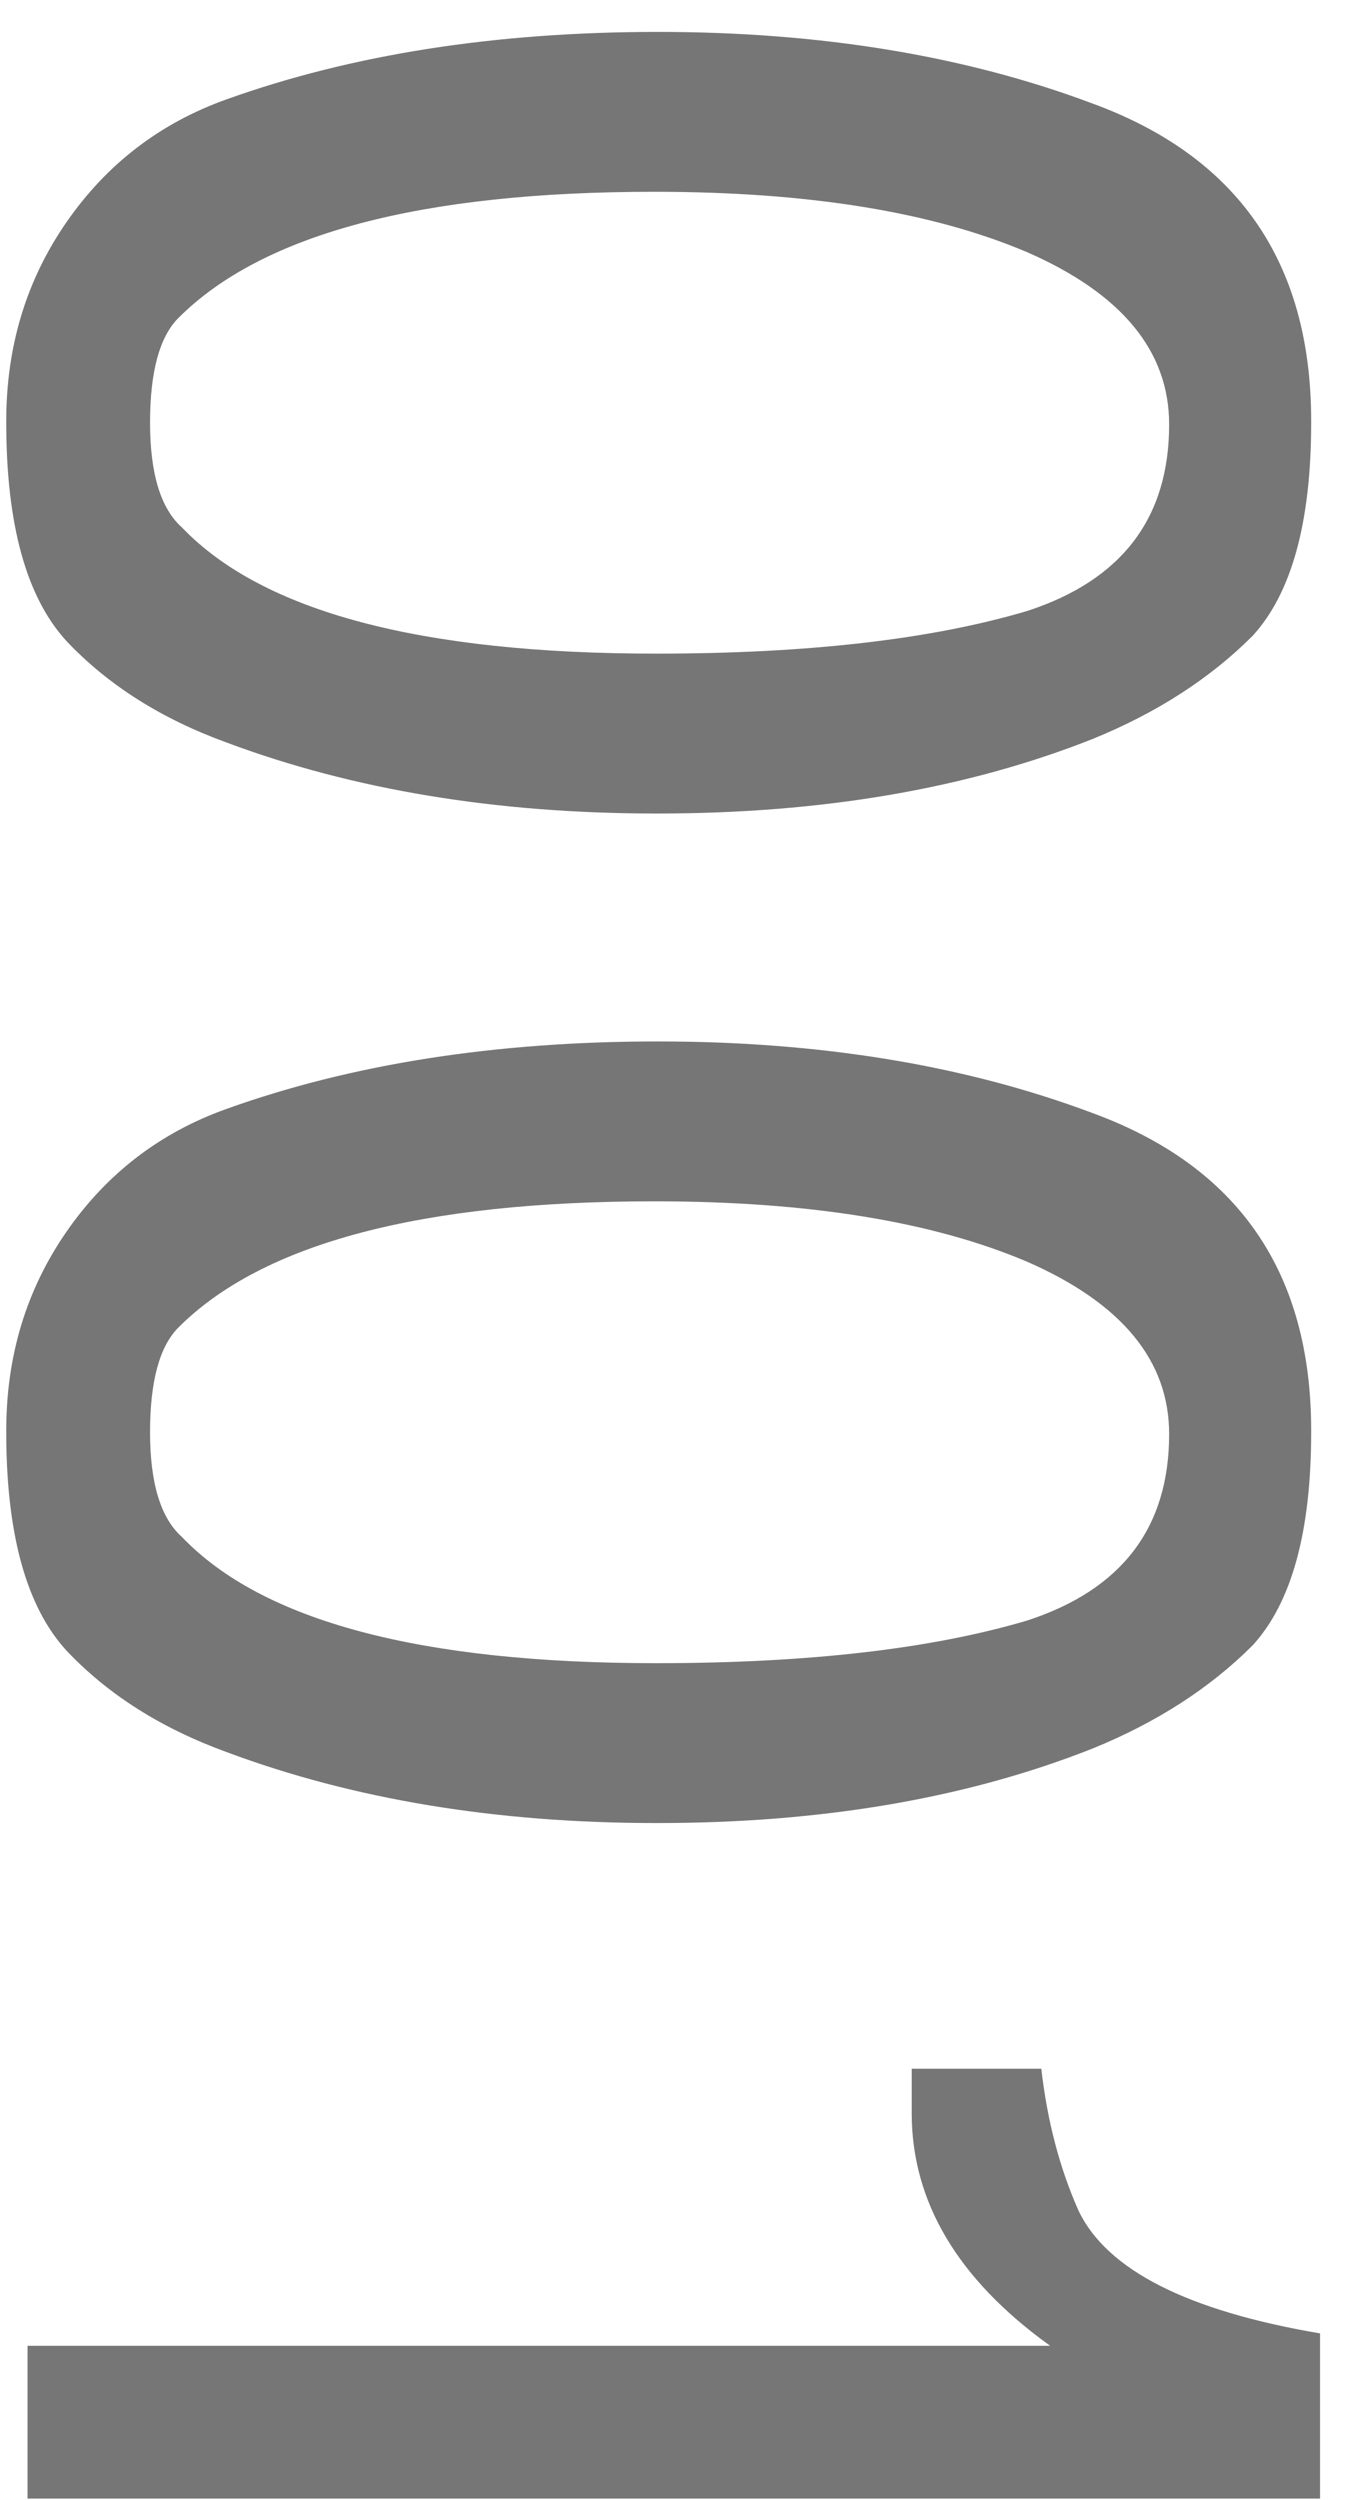
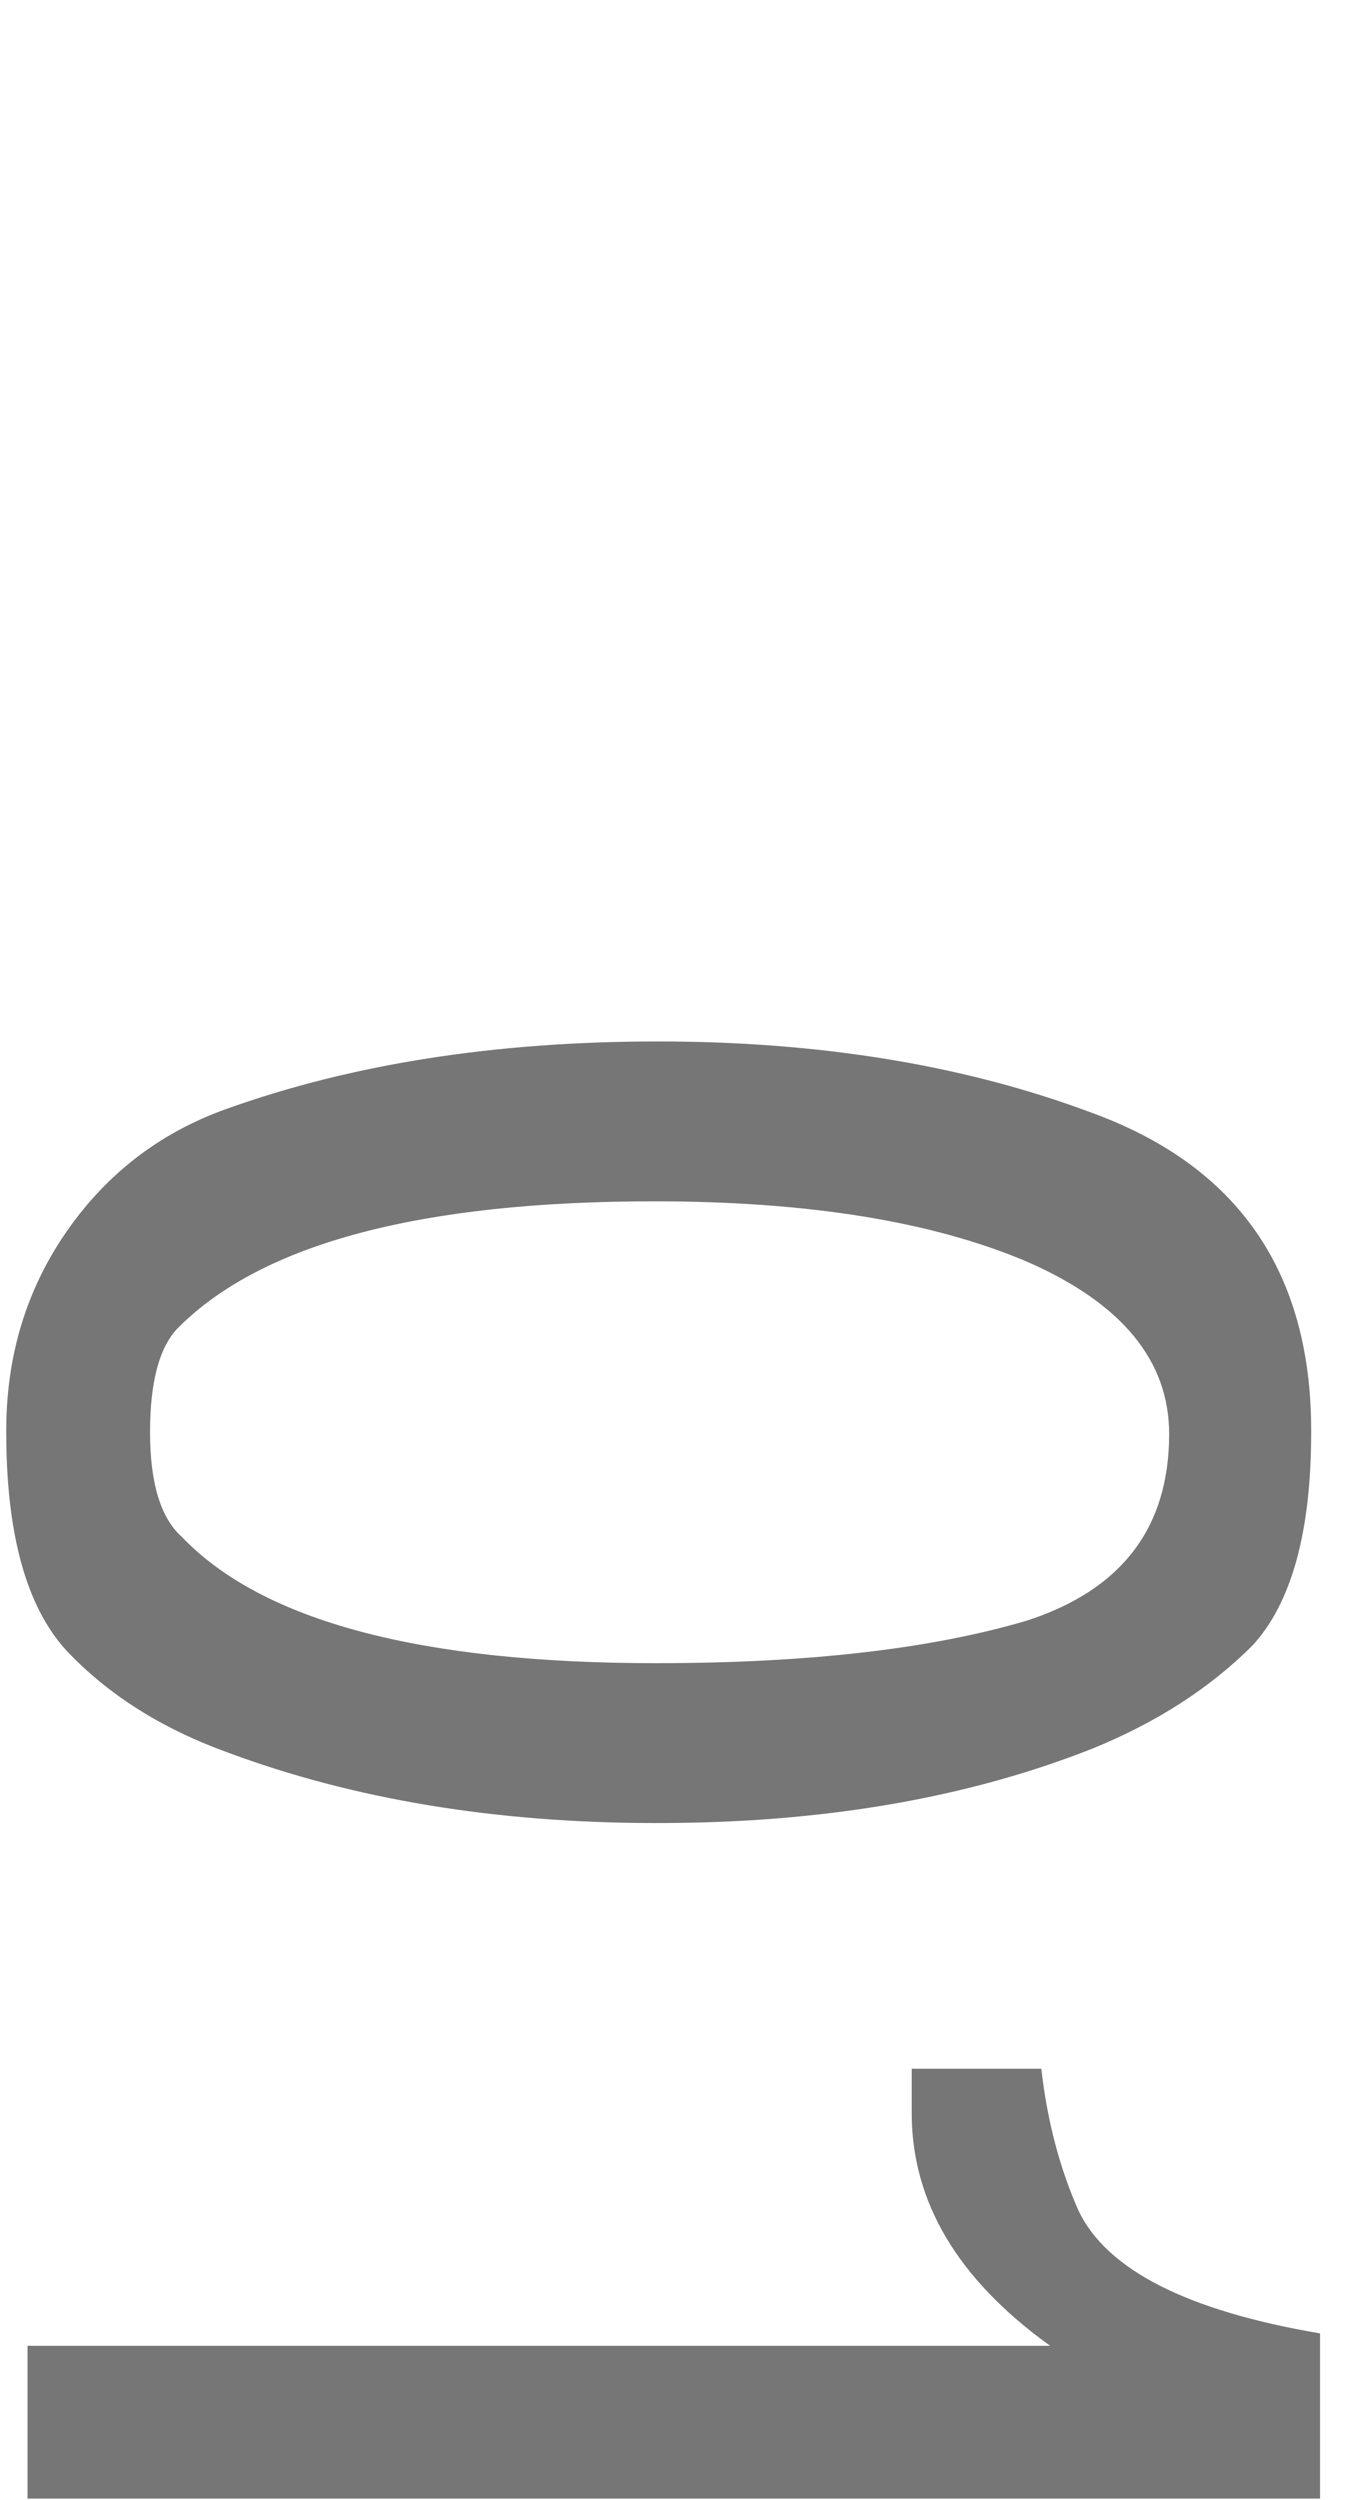
<svg xmlns="http://www.w3.org/2000/svg" width="41" height="76" viewBox="0 0 41 76" fill="none">
  <path d="M0.838 71.311L31.942 71.311C29.134 69.295 27.73 66.937 27.73 64.237L27.73 62.887L31.672 62.887C31.852 64.471 32.23 65.911 32.806 67.207C33.67 69.007 36.118 70.249 40.15 70.933L40.15 75.955L0.838 75.955L0.838 71.311Z" fill="#767676" />
  <path d="M6.886 33.711C10.702 32.343 15.076 31.659 20.008 31.659C24.94 31.659 29.332 32.379 33.184 33.819C37.648 35.439 39.88 38.661 39.88 43.485L39.88 43.539C39.88 46.563 39.286 48.723 38.098 50.019C36.802 51.315 35.182 52.359 33.238 53.151C29.422 54.663 25.012 55.419 20.008 55.419L19.954 55.419C15.094 55.419 10.738 54.699 6.886 53.259C4.906 52.539 3.286 51.513 2.026 50.181C0.802 48.849 0.19 46.635 0.19 43.539L0.19 43.485C0.19 41.217 0.802 39.201 2.026 37.437C3.25 35.673 4.87 34.431 6.886 33.711ZM35.56 43.593C35.56 41.361 34.12 39.615 31.24 38.355C28.36 37.131 24.58 36.519 19.9 36.519C12.808 36.519 7.984 37.797 5.428 40.353C4.852 40.929 4.564 41.991 4.564 43.539C4.564 45.087 4.888 46.149 5.536 46.725C7.984 49.281 12.79 50.559 19.954 50.559C24.562 50.559 28.324 50.127 31.24 49.263C34.12 48.327 35.56 46.437 35.56 43.593Z" fill="#767676" />
-   <path d="M6.886 3.022C10.702 1.654 15.076 0.97 20.008 0.97C24.94 0.97 29.332 1.69 33.184 3.13C37.648 4.75 39.88 7.972 39.88 12.796L39.88 12.85C39.88 15.874 39.286 18.034 38.098 19.33C36.802 20.626 35.182 21.67 33.238 22.462C29.422 23.974 25.012 24.73 20.008 24.73L19.954 24.73C15.094 24.73 10.738 24.01 6.886 22.57C4.906 21.85 3.286 20.824 2.026 19.492C0.802 18.16 0.19 15.946 0.19 12.85L0.19 12.796C0.19 10.528 0.802 8.512 2.026 6.748C3.25 4.984 4.87 3.742 6.886 3.022ZM35.56 12.904C35.56 10.672 34.12 8.926 31.24 7.666C28.36 6.442 24.58 5.83 19.9 5.83C12.808 5.83 7.984 7.108 5.428 9.664C4.852 10.24 4.564 11.302 4.564 12.85C4.564 14.398 4.888 15.46 5.536 16.036C7.984 18.592 12.79 19.87 19.954 19.87C24.562 19.87 28.324 19.438 31.24 18.574C34.12 17.638 35.56 15.748 35.56 12.904Z" fill="#767676" />
</svg>